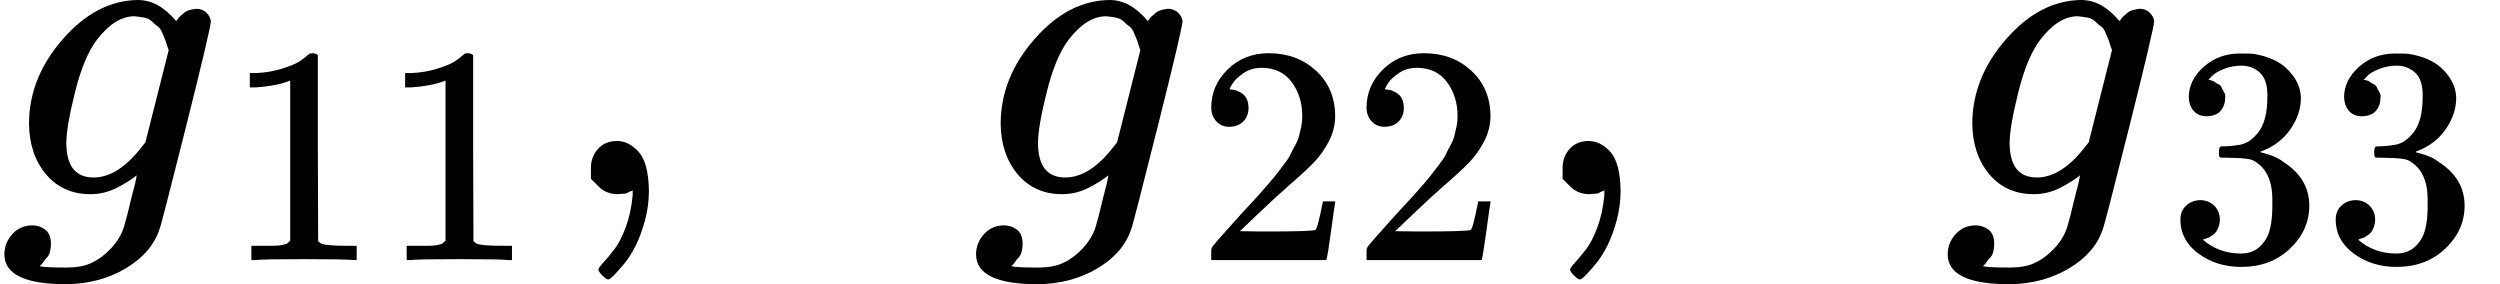
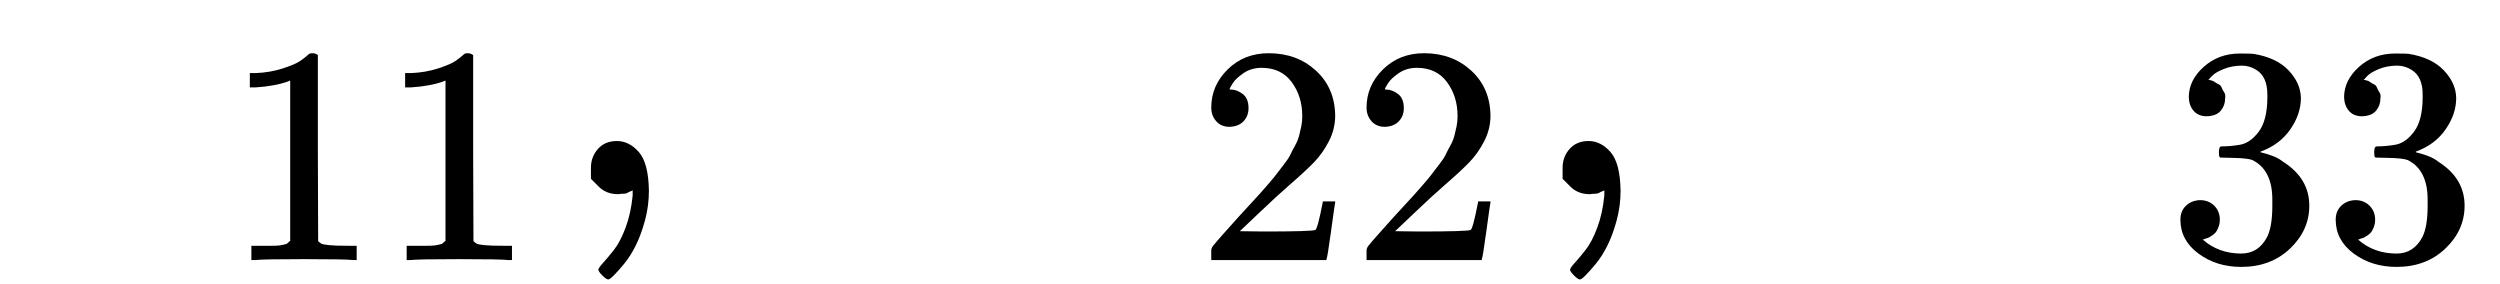
<svg xmlns="http://www.w3.org/2000/svg" xmlns:xlink="http://www.w3.org/1999/xlink" version="1.1" style="vertical-align: -0.464ex;" width="5690.7px" height="647px" viewBox="0 -442 5690.7 647">
  <defs>
-     <path id="MJX-1739-TEX-I-1D454" d="M311 43Q296 30 267 15T206 0Q143 0 105 45T66 160Q66 265 143 353T314 442Q361 442 401 394L404 398Q406 401 409 404T418 412T431 419T447 422Q461 422 470 413T480 394Q480 379 423 152T363 -80Q345 -134 286 -169T151 -205Q10 -205 10 -137Q10 -111 28 -91T74 -71Q89 -71 102 -80T116 -111Q116 -121 114 -130T107 -144T99 -154T92 -162L90 -164H91Q101 -167 151 -167Q189 -167 211 -155Q234 -144 254 -122T282 -75Q288 -56 298 -13Q311 35 311 43ZM384 328L380 339Q377 350 375 354T369 368T359 382T346 393T328 402T306 405Q262 405 221 352Q191 313 171 233T151 117Q151 38 213 38Q269 38 323 108L331 118L384 328Z" />
    <path id="MJX-1739-TEX-N-31" d="M213 578L200 573Q186 568 160 563T102 556H83V602H102Q149 604 189 617T245 641T273 663Q275 666 285 666Q294 666 302 660V361L303 61Q310 54 315 52T339 48T401 46H427V0H416Q395 3 257 3Q121 3 100 0H88V46H114Q136 46 152 46T177 47T193 50T201 52T207 57T213 61V578Z" />
    <path id="MJX-1739-TEX-N-2C" d="M78 35T78 60T94 103T137 121Q165 121 187 96T210 8Q210 -27 201 -60T180 -117T154 -158T130 -185T117 -194Q113 -194 104 -185T95 -172Q95 -168 106 -156T131 -126T157 -76T173 -3V9L172 8Q170 7 167 6T161 3T152 1T140 0Q113 0 96 17Z" />
-     <path id="MJX-1739-TEX-N-A0" d="" />
    <path id="MJX-1739-TEX-N-32" d="M109 429Q82 429 66 447T50 491Q50 562 103 614T235 666Q326 666 387 610T449 465Q449 422 429 383T381 315T301 241Q265 210 201 149L142 93L218 92Q375 92 385 97Q392 99 409 186V189H449V186Q448 183 436 95T421 3V0H50V19V31Q50 38 56 46T86 81Q115 113 136 137Q145 147 170 174T204 211T233 244T261 278T284 308T305 340T320 369T333 401T340 431T343 464Q343 527 309 573T212 619Q179 619 154 602T119 569T109 550Q109 549 114 549Q132 549 151 535T170 489Q170 464 154 447T109 429Z" />
    <path id="MJX-1739-TEX-N-33" d="M127 463Q100 463 85 480T69 524Q69 579 117 622T233 665Q268 665 277 664Q351 652 390 611T430 522Q430 470 396 421T302 350L299 348Q299 347 308 345T337 336T375 315Q457 262 457 175Q457 96 395 37T238 -22Q158 -22 100 21T42 130Q42 158 60 175T105 193Q133 193 151 175T169 130Q169 119 166 110T159 94T148 82T136 74T126 70T118 67L114 66Q165 21 238 21Q293 21 321 74Q338 107 338 175V195Q338 290 274 322Q259 328 213 329L171 330L168 332Q166 335 166 348Q166 366 174 366Q202 366 232 371Q266 376 294 413T322 525V533Q322 590 287 612Q265 626 240 626Q208 626 181 615T143 592T132 580H135Q138 579 143 578T153 573T165 566T175 555T183 540T186 520Q186 498 172 481T127 463Z" />
  </defs>
  <g stroke="currentColor" fill="currentColor" stroke-width="0" transform="scale(1,-1)">
    <g>
      <g>
        <g>
          <use xlink:href="#MJX-1739-TEX-I-1D454" />
        </g>
        <g transform="translate(510,-150) scale(0.707)">
          <g>
            <use xlink:href="#MJX-1739-TEX-N-31" />
            <use xlink:href="#MJX-1739-TEX-N-31" transform="translate(500,0)" />
          </g>
        </g>
      </g>
      <g transform="translate(1267.1,0)">
        <use xlink:href="#MJX-1739-TEX-N-2C" />
      </g>
      <g transform="translate(1711.8,0)">
        <use xlink:href="#MJX-1739-TEX-N-A0" />
      </g>
      <g transform="translate(1961.8,0)">
        <use xlink:href="#MJX-1739-TEX-N-A0" />
      </g>
      <g transform="translate(2211.8,0)">
        <g>
          <use xlink:href="#MJX-1739-TEX-I-1D454" />
        </g>
        <g transform="translate(510,-150) scale(0.707)">
          <g>
            <use xlink:href="#MJX-1739-TEX-N-32" />
            <use xlink:href="#MJX-1739-TEX-N-32" transform="translate(500,0)" />
          </g>
        </g>
      </g>
      <g transform="translate(3478.9,0)">
        <use xlink:href="#MJX-1739-TEX-N-2C" />
      </g>
      <g transform="translate(3923.5,0)">
        <use xlink:href="#MJX-1739-TEX-N-A0" />
      </g>
      <g transform="translate(4173.5,0)">
        <use xlink:href="#MJX-1739-TEX-N-A0" />
      </g>
      <g transform="translate(4423.5,0)">
        <g>
          <use xlink:href="#MJX-1739-TEX-I-1D454" />
        </g>
        <g transform="translate(510,-150) scale(0.707)">
          <g>
            <use xlink:href="#MJX-1739-TEX-N-33" />
            <use xlink:href="#MJX-1739-TEX-N-33" transform="translate(500,0)" />
          </g>
        </g>
      </g>
    </g>
  </g>
</svg>